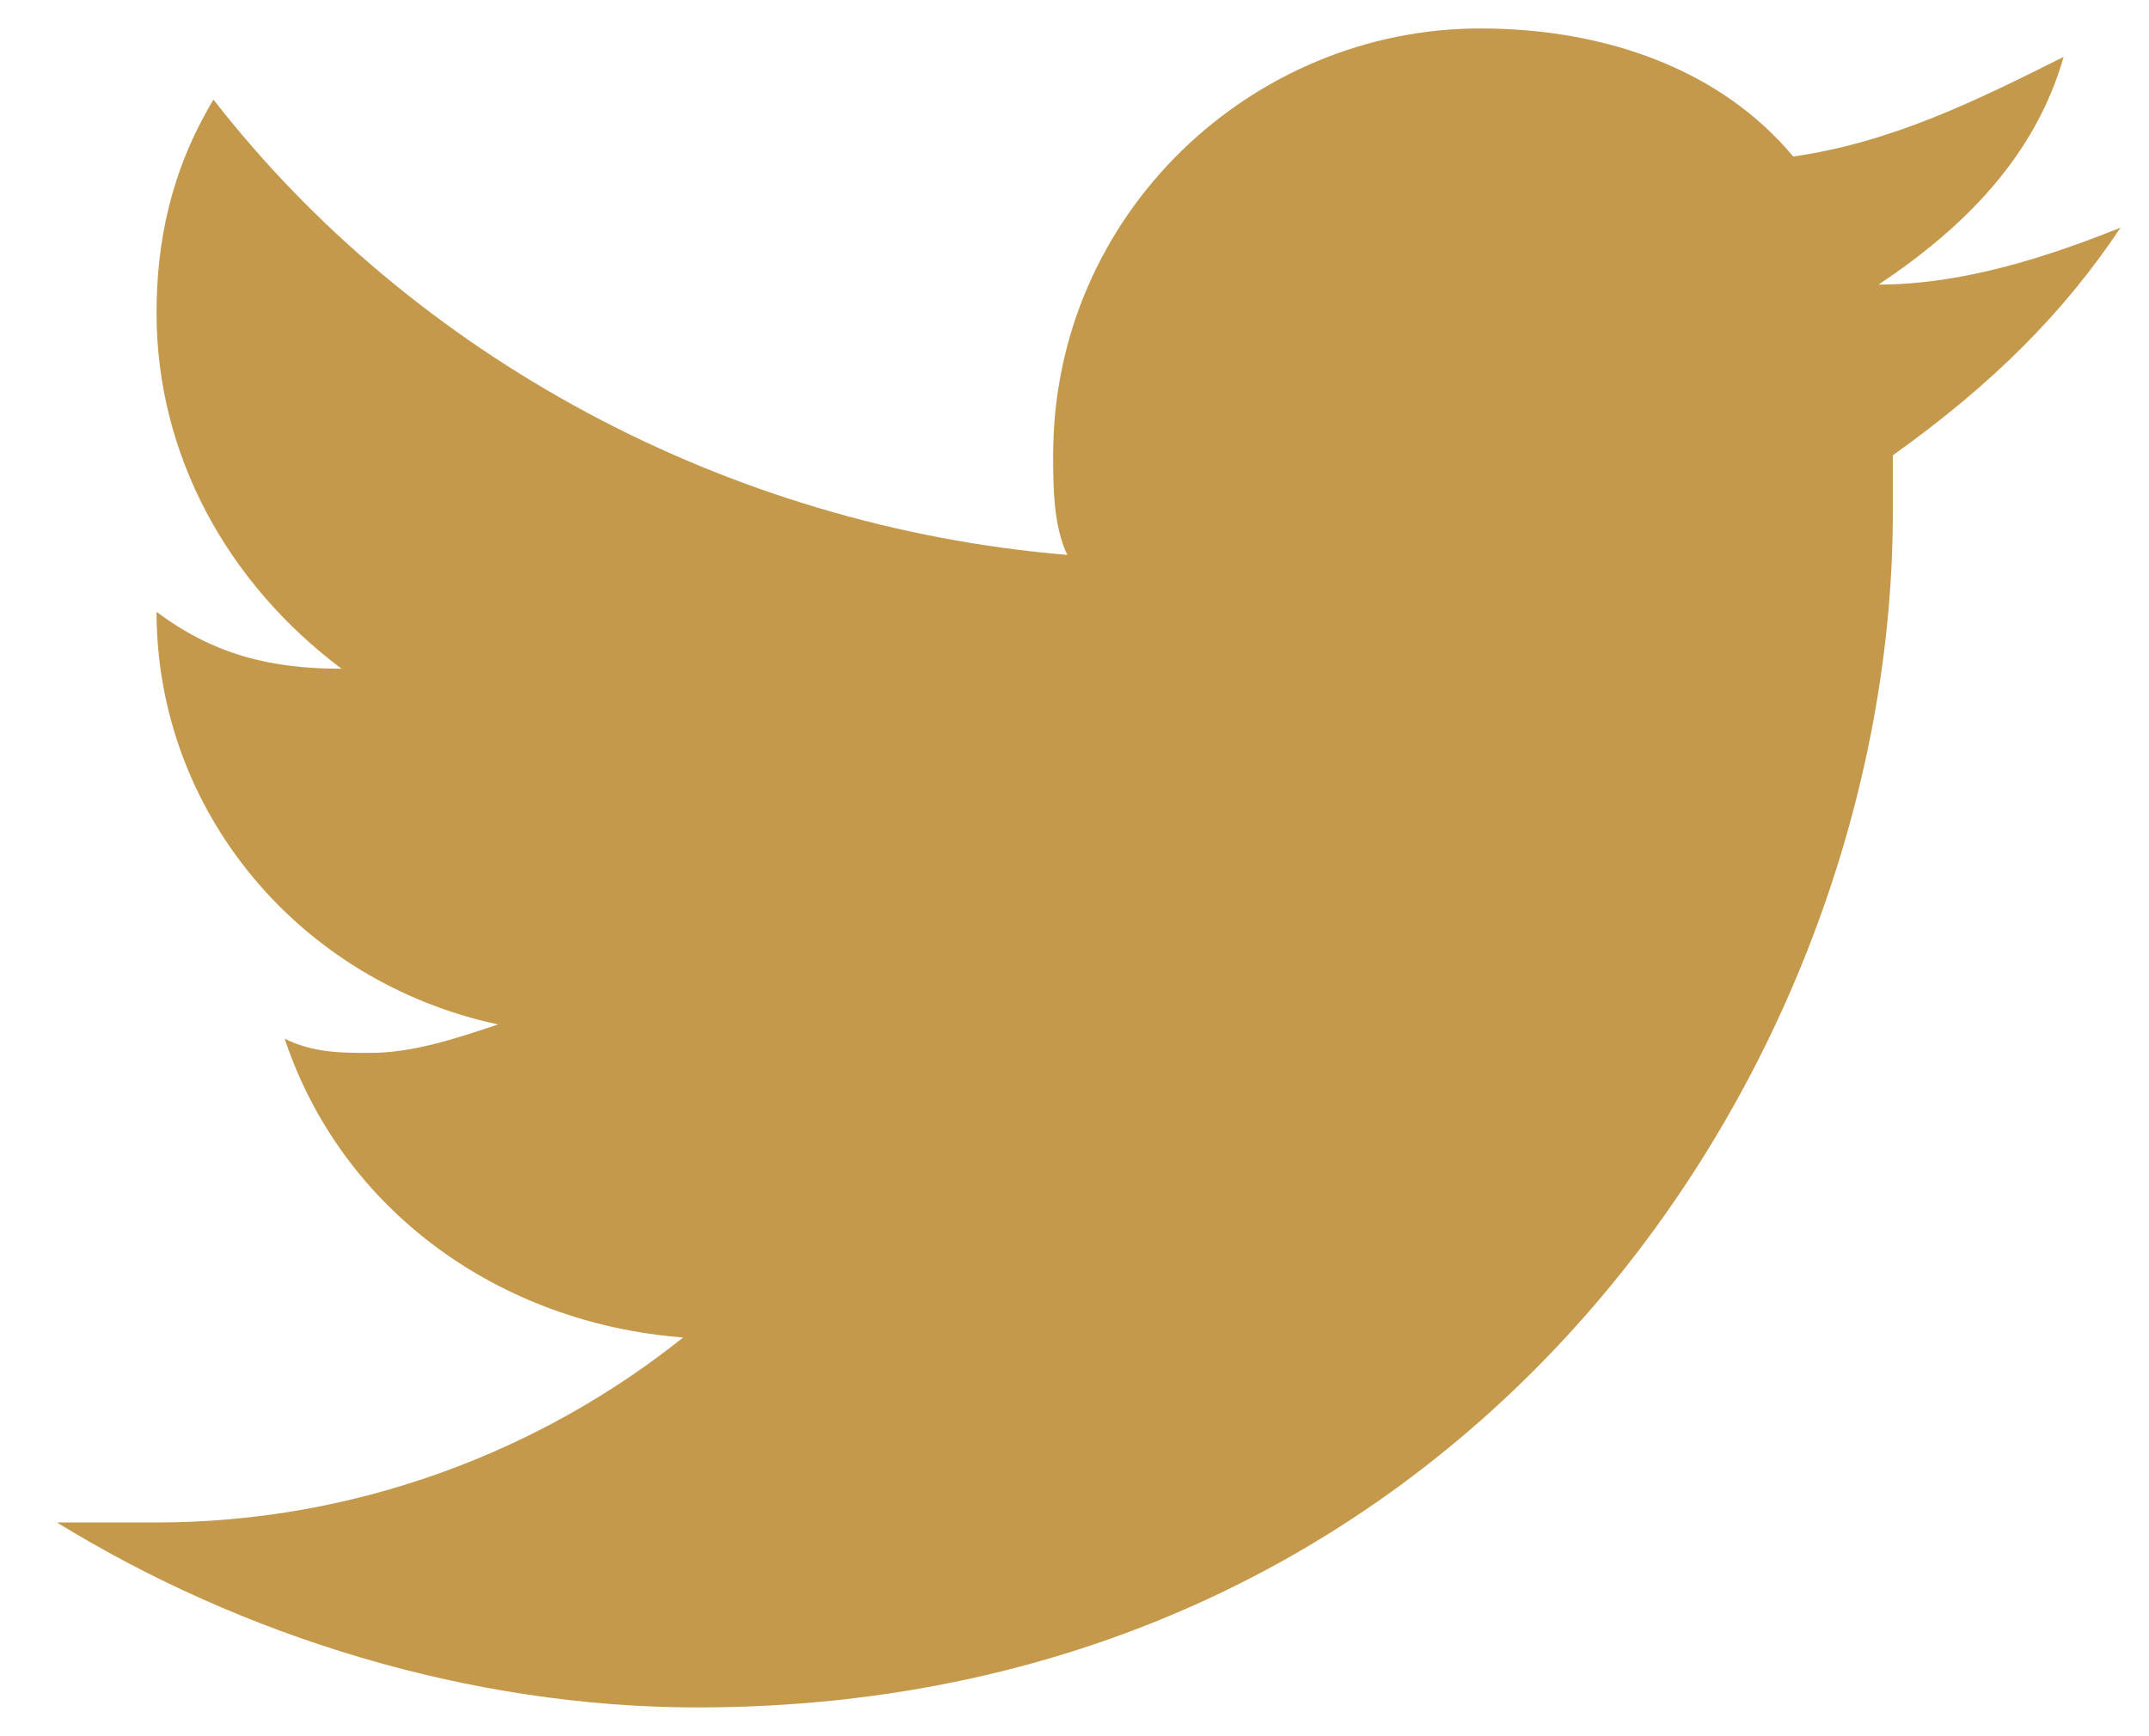
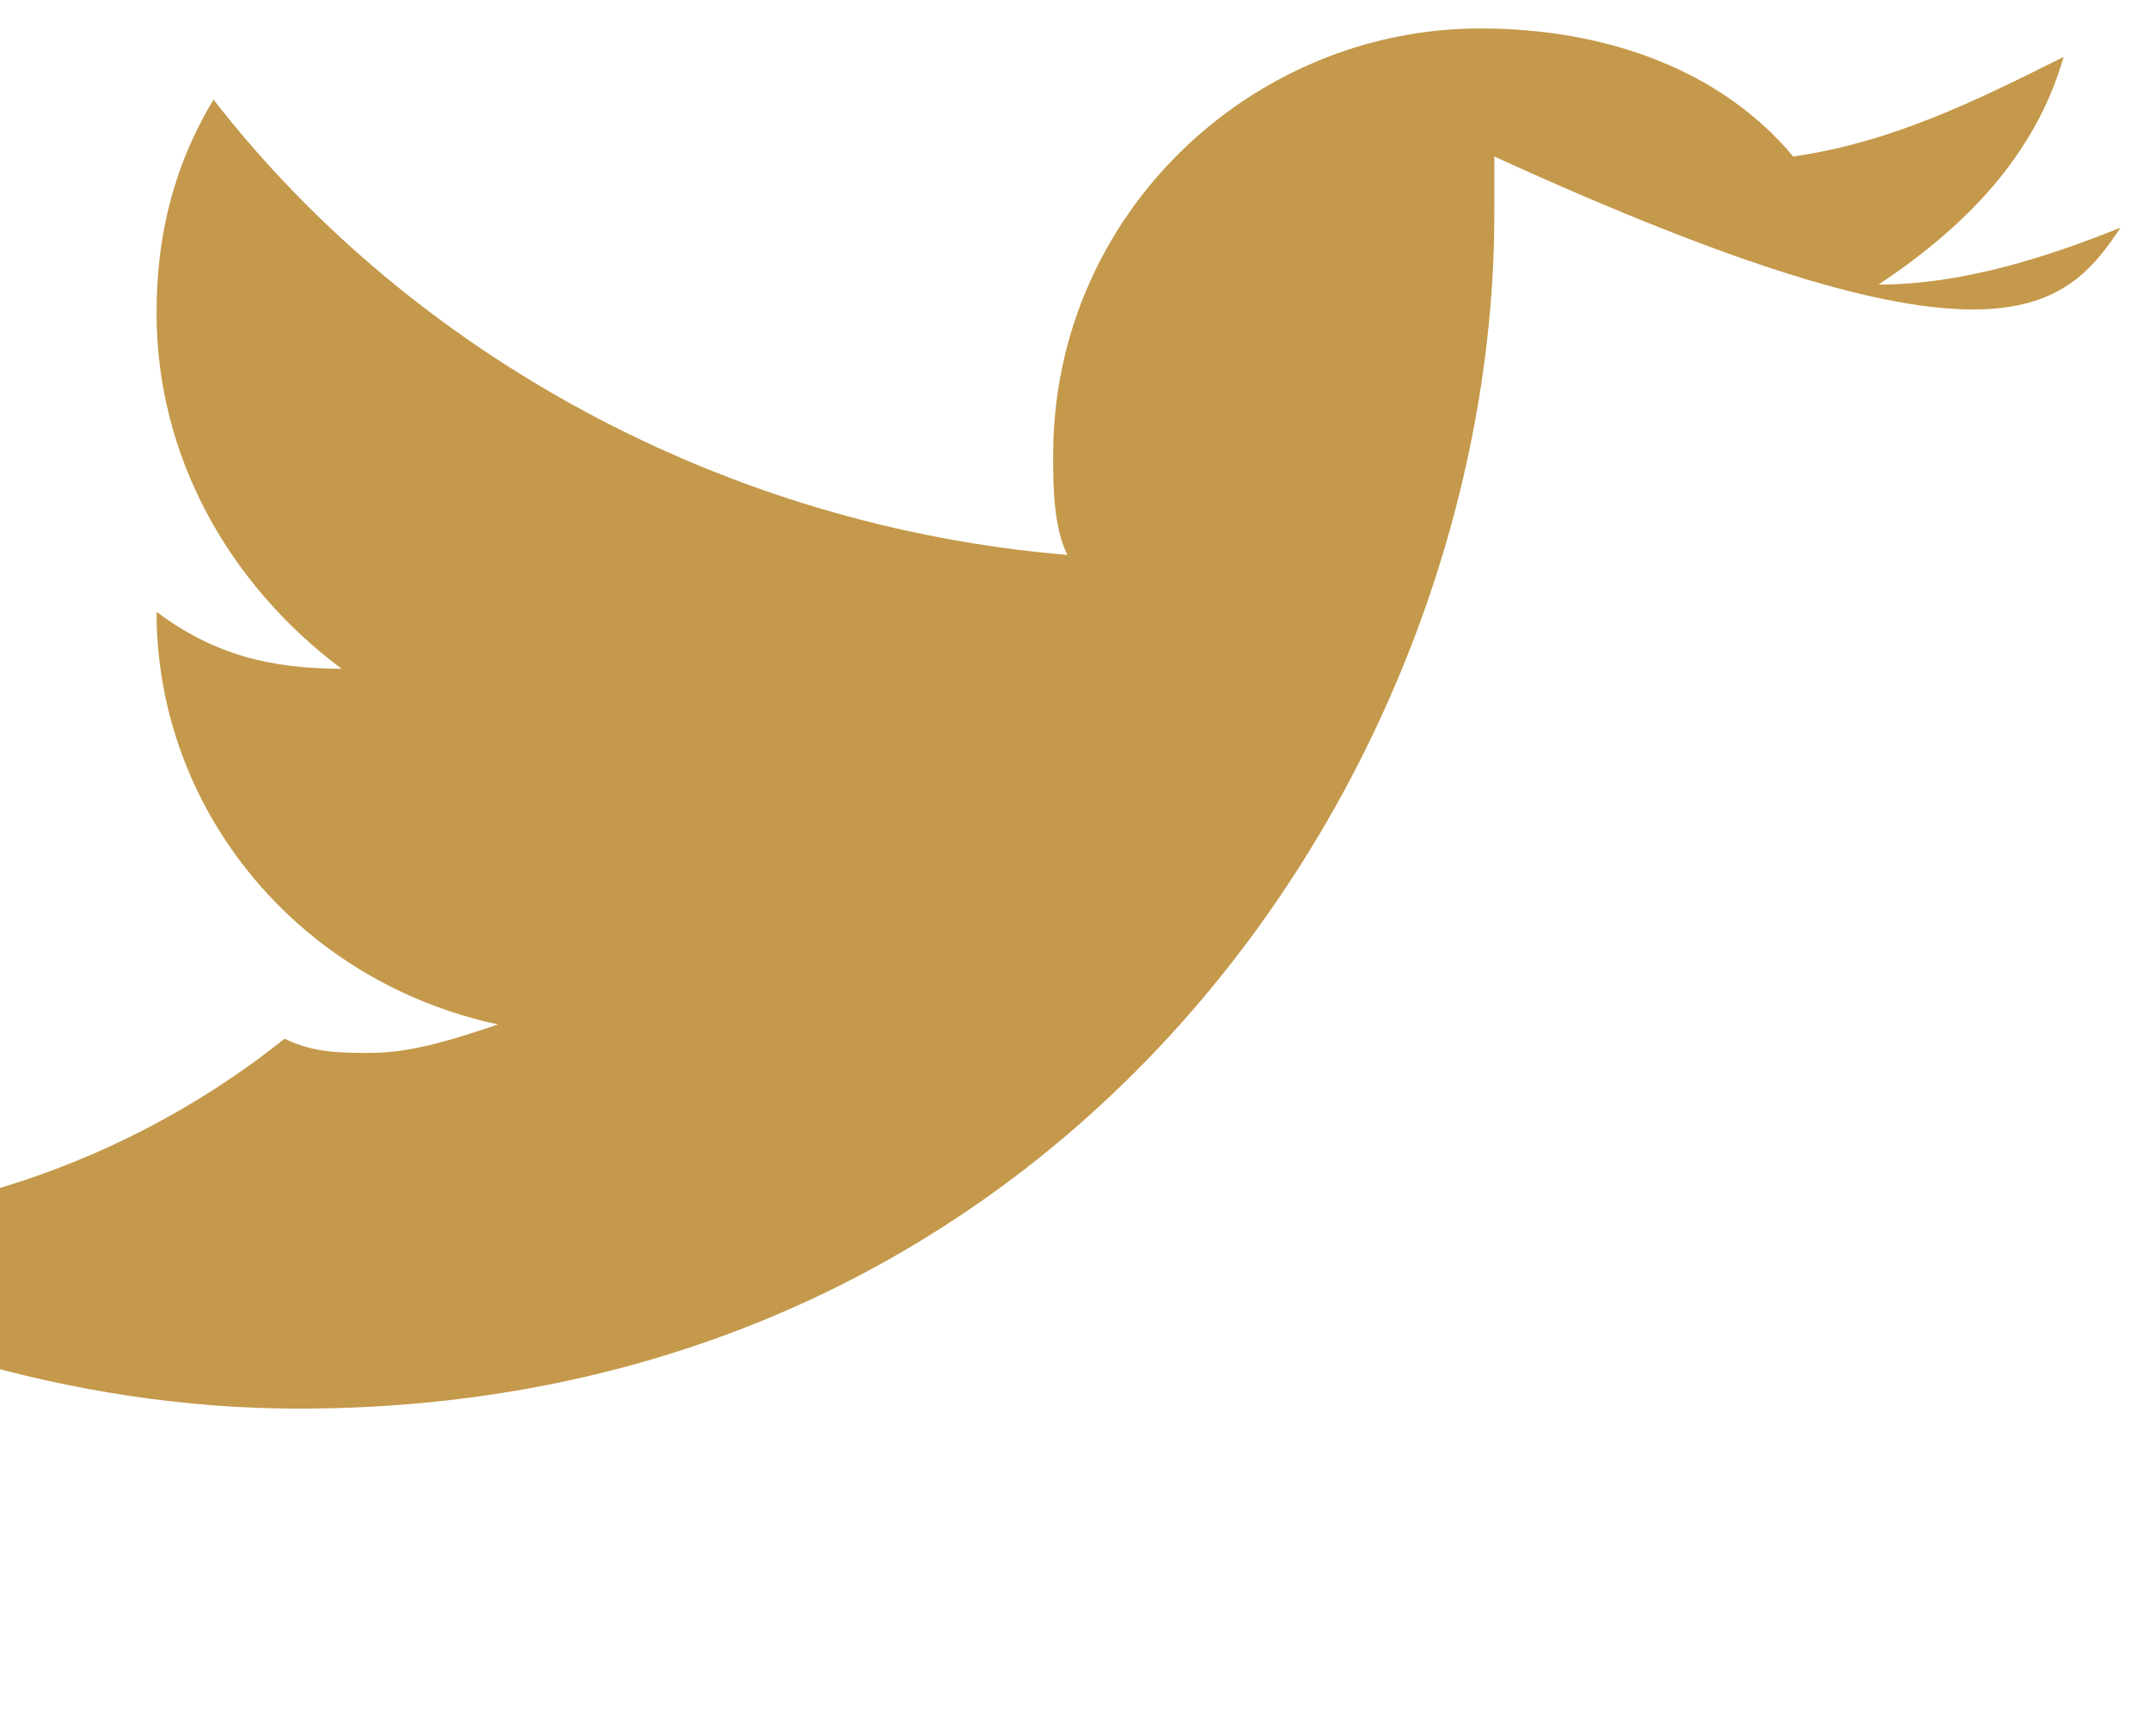
<svg xmlns="http://www.w3.org/2000/svg" version="1.1" id="Layer_1" x="0px" y="0px" viewBox="0 0 15.1 12.2" style="enable-background:new 0 0 15.1 12.2;" xml:space="preserve">
  <style type="text/css">
	.st0{fill:#C4994B;}
</style>
  <g>
    <g>
-       <path class="st0" d="M14.9,1.6C14.4,1.8,13.8,2,13.2,2c0.6-0.4,1.1-0.9,1.3-1.6c-0.6,0.3-1.2,0.6-1.9,0.7    c-0.5-0.6-1.3-0.9-2.2-0.9c-1.6,0-3,1.3-3,3c0,0.2,0,0.5,0.1,0.7C5.1,3.7,2.9,2.5,1.5,0.7C1.2,1.2,1.1,1.7,1.1,2.2    c0,1,0.5,1.9,1.3,2.5c-0.5,0-0.9-0.1-1.3-0.4v0c0,1.4,1,2.6,2.4,2.9C3.2,7.3,2.9,7.4,2.6,7.4c-0.2,0-0.4,0-0.6-0.1    c0.4,1.2,1.5,2,2.8,2.1c-1,0.8-2.3,1.3-3.7,1.3c-0.2,0-0.5,0-0.7,0c1.3,0.8,2.9,1.3,4.5,1.3c5.4,0,8.4-4.5,8.4-8.4l0-0.4    C14,2.7,14.5,2.2,14.9,1.6L14.9,1.6z" />
+       <path class="st0" d="M14.9,1.6C14.4,1.8,13.8,2,13.2,2c0.6-0.4,1.1-0.9,1.3-1.6c-0.6,0.3-1.2,0.6-1.9,0.7    c-0.5-0.6-1.3-0.9-2.2-0.9c-1.6,0-3,1.3-3,3c0,0.2,0,0.5,0.1,0.7C5.1,3.7,2.9,2.5,1.5,0.7C1.2,1.2,1.1,1.7,1.1,2.2    c0,1,0.5,1.9,1.3,2.5c-0.5,0-0.9-0.1-1.3-0.4v0c0,1.4,1,2.6,2.4,2.9C3.2,7.3,2.9,7.4,2.6,7.4c-0.2,0-0.4,0-0.6-0.1    c-1,0.8-2.3,1.3-3.7,1.3c-0.2,0-0.5,0-0.7,0c1.3,0.8,2.9,1.3,4.5,1.3c5.4,0,8.4-4.5,8.4-8.4l0-0.4    C14,2.7,14.5,2.2,14.9,1.6L14.9,1.6z" />
    </g>
  </g>
</svg>